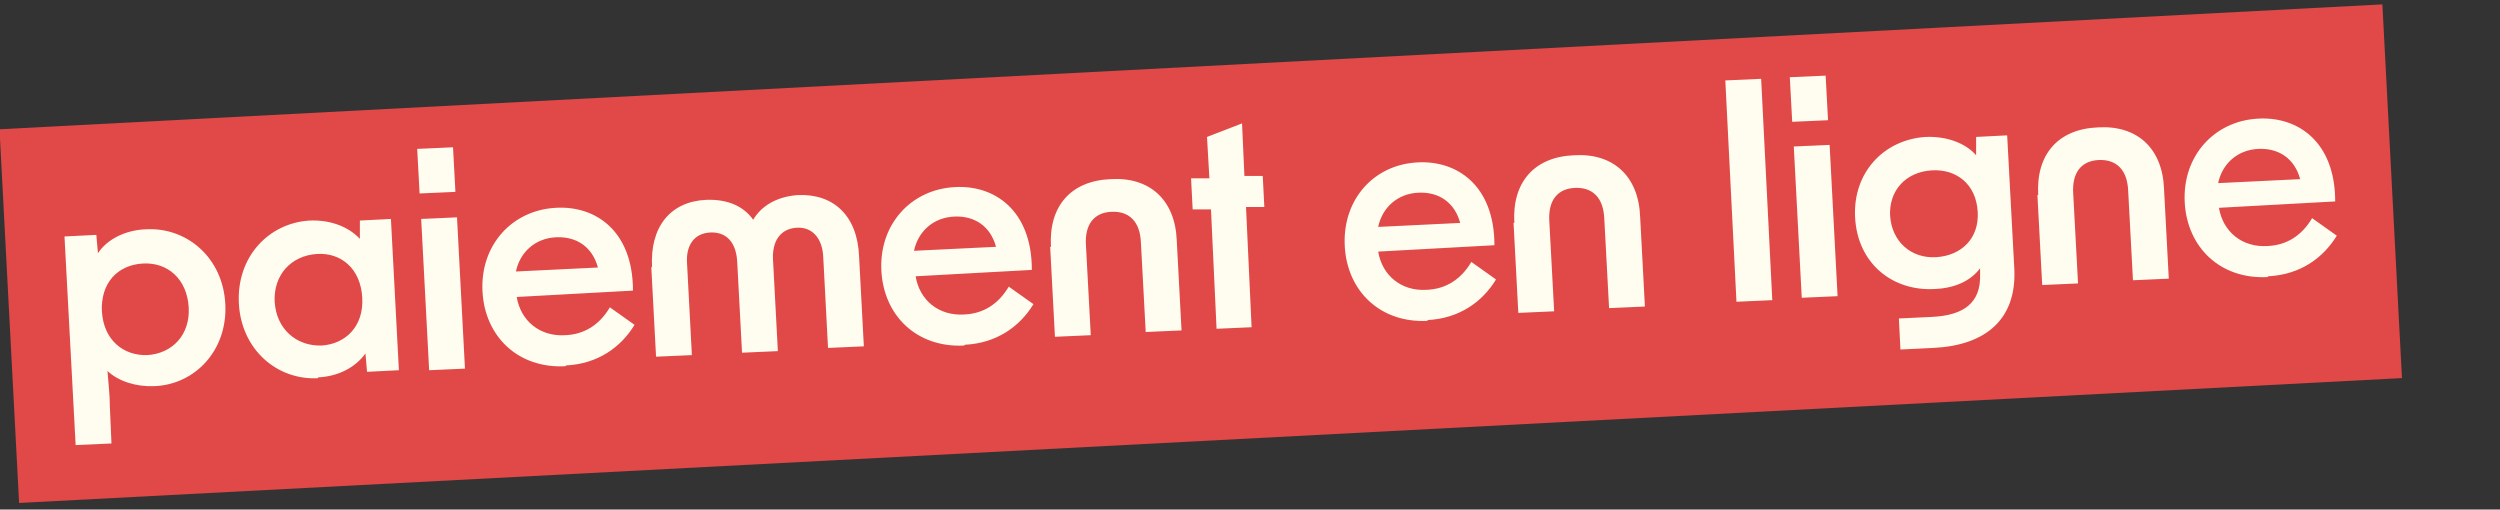
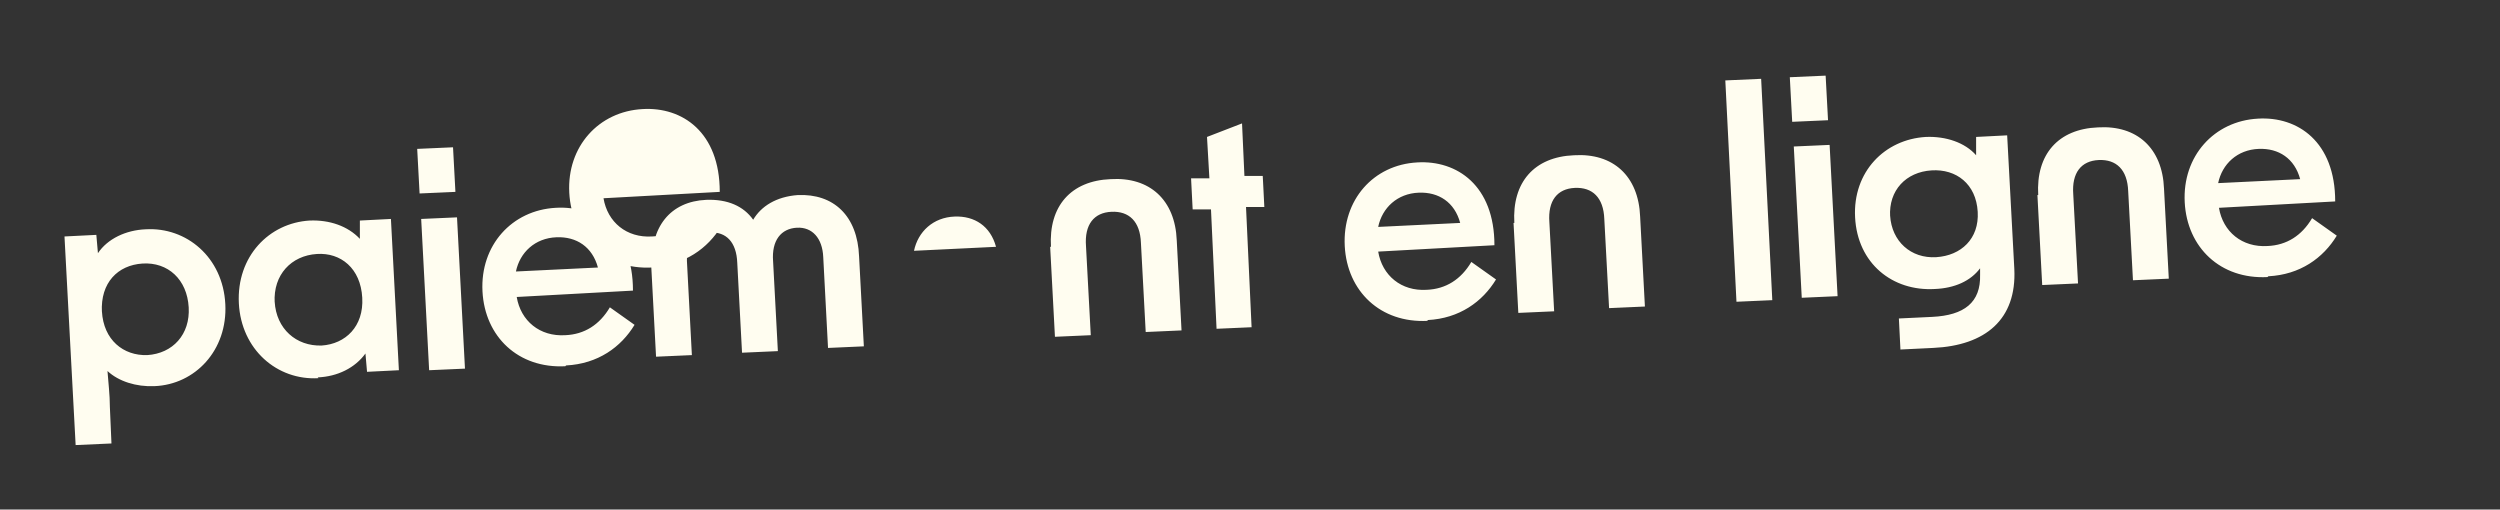
<svg xmlns="http://www.w3.org/2000/svg" id="Calque_1" viewBox="0 0 314 64">
  <rect x="0" y="0" width="314" height="64" fill="#333333" stroke="none" />
  <defs>
    <style>      .st0 {        fill: #fffdf0;      }      .st1 {        fill: #e14848;      }    </style>
  </defs>
-   <rect class="st1" x="1" y="8.4" width="299.7" height="47" transform="translate(-1.5 7.9) rotate(-3)" />
-   <path class="st0" d="M9.5,55.9l-1.4-26.2,4-.2.2,2.3c1.2-1.8,3.5-2.9,6-3,5.1-.3,9.7,3.5,10,9.4.3,5.8-3.8,10.1-8.9,10.3-2.3.1-4.5-.6-5.9-1.9.1,1.4.3,3,.3,4.5l.2,4.6-4.5.2ZM12.8,39.1c.2,3.6,2.7,5.6,5.7,5.5,3.2-.2,5.4-2.6,5.2-6-.2-3.5-2.6-5.7-5.8-5.5-3.1.2-5.3,2.4-5.1,6.1ZM40,47.5c-5.2.3-9.7-3.6-10-9.4-.3-5.9,3.8-10.1,8.9-10.4,2.5-.1,4.8.7,6.3,2.3v-2.3c0,0,3.9-.2,3.9-.2l1,19-4,.2-.2-2.3c-1.3,1.8-3.5,2.9-6,3ZM34.5,37.9c.2,3.4,2.7,5.6,5.9,5.5,3-.2,5.3-2.4,5.1-6-.2-3.7-2.7-5.7-5.7-5.5-3.2.2-5.5,2.6-5.3,6.1ZM53.9,46.5l-1-19,4.5-.2,1,19-4.5.2ZM52.7,24.3l-.3-5.6,4.5-.2.3,5.6-4.5.2ZM71,46c-5.9.3-10.1-3.7-10.4-9.4-.3-5.8,3.7-10.2,9.2-10.5,5-.3,9.7,2.9,9.7,10.4l-14.6.8c.5,3,2.9,5,6.1,4.8,2.4-.1,4.3-1.3,5.6-3.5l3.1,2.2c-1.7,2.8-4.6,4.9-8.6,5.1ZM64.8,34.1l10.3-.5c-.7-2.6-2.7-3.9-5.2-3.8-2.7.1-4.6,1.9-5.1,4.3ZM81.9,33.6c-.3-5.1,2.3-8.3,6.8-8.5,2.7-.1,4.7.8,5.9,2.5,1-1.7,2.9-2.9,5.6-3.1,4.5-.2,7.5,2.6,7.7,7.7l.6,11.3-4.5.2-.6-11.4c-.1-2.4-1.4-3.8-3.3-3.7-2,.1-3.2,1.6-3,4.2l.6,11.3-4.5.2-.6-11.3c-.1-2.6-1.4-3.9-3.4-3.8-2,.1-3.1,1.6-2.9,4l.6,11.4-4.5.2-.6-11.3ZM121.1,43.4c-5.9.3-10.1-3.7-10.4-9.4-.3-5.8,3.7-10.2,9.2-10.5,5-.3,9.7,2.9,9.7,10.4l-14.6.8c.5,3,2.9,5,6.1,4.8,2.4-.1,4.3-1.3,5.6-3.5l3.1,2.2c-1.7,2.8-4.6,4.9-8.6,5.1ZM114.8,31.5l10.3-.5c-.7-2.6-2.7-3.9-5.2-3.8-2.7.1-4.6,1.9-5.1,4.3ZM132,31c-.3-5.1,2.5-8.3,7.5-8.5,4.9-.3,8.1,2.6,8.3,7.7l.6,11.3-4.5.2-.6-11.2c-.1-2.7-1.5-4-3.7-3.9-2.2.1-3.4,1.6-3.2,4.3l.6,11.2-4.5.2-.6-11.3ZM152.8,41.3l-.7-15h-2.3c0,.1-.2-3.9-.2-3.9h2.3c0-.1-.3-5.2-.3-5.2l4.4-1.7.3,6.6h2.3c0-.1.2,3.9.2,3.9h-2.3c0,.1.7,15.1.7,15.1l-4.5.2ZM179.3,40.3c-5.9.3-10.1-3.7-10.4-9.4-.3-5.8,3.6-10.2,9.1-10.5,5-.3,9.7,2.9,9.7,10.4l-14.6.8c.5,3,2.9,5,6.1,4.8,2.4-.1,4.3-1.3,5.6-3.5l3.1,2.2c-1.7,2.8-4.6,4.9-8.6,5.1ZM173.1,28.5l10.3-.5c-.7-2.6-2.7-3.9-5.2-3.8-2.7.1-4.6,1.9-5.1,4.3ZM190.2,28c-.3-5.1,2.5-8.3,7.5-8.5,4.9-.3,8.1,2.6,8.3,7.7l.6,11.3-4.5.2-.6-11.2c-.1-2.7-1.5-4-3.7-3.9-2.2.1-3.4,1.6-3.2,4.3l.6,11.2-4.5.2-.6-11.3ZM218.1,37.9l-1.4-27.8,4.5-.2,1.4,27.8-4.5.2ZM226.3,37.4l-1-19,4.5-.2,1,19-4.5.2ZM225.1,15.3l-.3-5.6,4.5-.2.3,5.6-4.5.2ZM238.7,44l-.2-4,4.2-.2c4-.2,6.1-1.8,6-5.3v-.8c-1.2,1.6-3.2,2.5-5.7,2.6-5.3.3-9.7-3.2-10-9-.3-5.7,3.7-9.8,8.9-10.1,2.5-.1,4.9.7,6.3,2.3v-2.3c0,0,3.9-.2,3.9-.2l.9,16.8c.3,6.3-3.6,9.6-10.2,9.9l-4.1.2ZM237.4,27.1c.2,3.2,2.6,5.4,5.8,5.2,3.1-.2,5.4-2.3,5.2-5.7-.2-3.5-2.7-5.4-5.8-5.2-3.2.2-5.4,2.5-5.2,5.8ZM256,24.5c-.3-5.1,2.5-8.3,7.5-8.5,4.9-.3,8.1,2.6,8.3,7.7l.6,11.3-4.5.2-.6-11.2c-.1-2.7-1.5-4-3.7-3.9-2.2.1-3.4,1.6-3.2,4.3l.6,11.2-4.5.2-.6-11.3ZM284.8,34.8c-5.9.3-10.1-3.7-10.4-9.4-.3-5.8,3.7-10.2,9.2-10.5,5-.3,9.7,2.9,9.7,10.4l-14.6.8c.5,3,2.9,5,6.1,4.8,2.4-.1,4.3-1.3,5.6-3.5l3.1,2.2c-1.7,2.8-4.6,4.9-8.6,5.1ZM278.6,23l10.3-.5c-.7-2.6-2.7-3.9-5.2-3.8-2.7.1-4.6,1.9-5.1,4.3Z" />
+   <path class="st0" d="M9.5,55.9l-1.4-26.2,4-.2.2,2.3c1.2-1.8,3.5-2.9,6-3,5.1-.3,9.7,3.5,10,9.4.3,5.8-3.8,10.1-8.9,10.3-2.3.1-4.5-.6-5.9-1.9.1,1.4.3,3,.3,4.5l.2,4.6-4.5.2ZM12.8,39.1c.2,3.6,2.7,5.6,5.7,5.5,3.2-.2,5.4-2.6,5.2-6-.2-3.5-2.6-5.7-5.8-5.5-3.1.2-5.3,2.4-5.1,6.1ZM40,47.5c-5.2.3-9.7-3.6-10-9.4-.3-5.9,3.8-10.1,8.9-10.4,2.5-.1,4.8.7,6.3,2.3v-2.3c0,0,3.9-.2,3.9-.2l1,19-4,.2-.2-2.3c-1.3,1.8-3.5,2.9-6,3ZM34.5,37.9c.2,3.4,2.7,5.6,5.9,5.5,3-.2,5.3-2.4,5.1-6-.2-3.7-2.7-5.7-5.7-5.5-3.2.2-5.5,2.6-5.3,6.1ZM53.9,46.5l-1-19,4.5-.2,1,19-4.5.2ZM52.7,24.3l-.3-5.6,4.5-.2.3,5.6-4.5.2ZM71,46c-5.9.3-10.1-3.7-10.4-9.4-.3-5.8,3.7-10.2,9.2-10.5,5-.3,9.7,2.9,9.7,10.4l-14.6.8c.5,3,2.9,5,6.1,4.8,2.4-.1,4.3-1.3,5.6-3.5l3.1,2.2c-1.7,2.8-4.6,4.9-8.6,5.1ZM64.8,34.1l10.3-.5c-.7-2.6-2.7-3.9-5.2-3.8-2.7.1-4.6,1.9-5.1,4.3ZM81.9,33.6c-.3-5.1,2.3-8.3,6.8-8.5,2.7-.1,4.7.8,5.9,2.5,1-1.7,2.9-2.9,5.6-3.1,4.5-.2,7.5,2.6,7.7,7.7l.6,11.3-4.5.2-.6-11.4c-.1-2.4-1.4-3.8-3.3-3.7-2,.1-3.2,1.6-3,4.2l.6,11.3-4.5.2-.6-11.3c-.1-2.6-1.4-3.9-3.4-3.8-2,.1-3.1,1.6-2.9,4l.6,11.4-4.5.2-.6-11.3Zc-5.9.3-10.1-3.7-10.4-9.4-.3-5.8,3.7-10.2,9.2-10.5,5-.3,9.7,2.9,9.7,10.4l-14.6.8c.5,3,2.9,5,6.1,4.8,2.4-.1,4.3-1.3,5.6-3.5l3.1,2.2c-1.7,2.8-4.6,4.9-8.6,5.1ZM114.8,31.5l10.3-.5c-.7-2.6-2.7-3.9-5.2-3.8-2.7.1-4.6,1.9-5.1,4.3ZM132,31c-.3-5.1,2.5-8.3,7.5-8.5,4.9-.3,8.1,2.6,8.3,7.7l.6,11.3-4.5.2-.6-11.2c-.1-2.7-1.5-4-3.7-3.9-2.2.1-3.4,1.6-3.2,4.3l.6,11.2-4.5.2-.6-11.3ZM152.8,41.3l-.7-15h-2.3c0,.1-.2-3.9-.2-3.9h2.3c0-.1-.3-5.2-.3-5.2l4.4-1.7.3,6.6h2.3c0-.1.2,3.9.2,3.9h-2.3c0,.1.7,15.1.7,15.1l-4.5.2ZM179.3,40.3c-5.9.3-10.1-3.7-10.4-9.4-.3-5.8,3.6-10.2,9.1-10.5,5-.3,9.7,2.9,9.7,10.4l-14.6.8c.5,3,2.9,5,6.1,4.8,2.4-.1,4.3-1.3,5.6-3.5l3.1,2.2c-1.7,2.8-4.6,4.9-8.6,5.1ZM173.1,28.5l10.3-.5c-.7-2.6-2.7-3.9-5.2-3.8-2.7.1-4.6,1.9-5.1,4.3ZM190.2,28c-.3-5.1,2.5-8.3,7.5-8.5,4.9-.3,8.1,2.6,8.3,7.7l.6,11.3-4.5.2-.6-11.2c-.1-2.7-1.5-4-3.7-3.9-2.2.1-3.4,1.6-3.2,4.3l.6,11.2-4.5.2-.6-11.3ZM218.1,37.9l-1.4-27.8,4.5-.2,1.4,27.8-4.5.2ZM226.3,37.4l-1-19,4.5-.2,1,19-4.5.2ZM225.1,15.3l-.3-5.6,4.5-.2.3,5.6-4.5.2ZM238.7,44l-.2-4,4.2-.2c4-.2,6.1-1.8,6-5.3v-.8c-1.2,1.6-3.2,2.5-5.7,2.6-5.3.3-9.7-3.2-10-9-.3-5.7,3.7-9.8,8.9-10.1,2.5-.1,4.9.7,6.3,2.3v-2.3c0,0,3.9-.2,3.9-.2l.9,16.8c.3,6.3-3.6,9.6-10.2,9.9l-4.1.2ZM237.4,27.1c.2,3.2,2.6,5.4,5.8,5.2,3.1-.2,5.4-2.3,5.2-5.7-.2-3.5-2.7-5.4-5.8-5.2-3.2.2-5.4,2.5-5.2,5.8ZM256,24.5c-.3-5.1,2.5-8.3,7.5-8.5,4.9-.3,8.1,2.6,8.3,7.7l.6,11.3-4.5.2-.6-11.2c-.1-2.7-1.5-4-3.7-3.9-2.2.1-3.4,1.6-3.2,4.3l.6,11.2-4.5.2-.6-11.3ZM284.8,34.8c-5.9.3-10.1-3.7-10.4-9.4-.3-5.8,3.7-10.2,9.2-10.5,5-.3,9.7,2.9,9.7,10.4l-14.6.8c.5,3,2.9,5,6.1,4.8,2.4-.1,4.3-1.3,5.6-3.5l3.1,2.2c-1.7,2.8-4.6,4.9-8.6,5.1ZM278.6,23l10.3-.5c-.7-2.6-2.7-3.9-5.2-3.8-2.7.1-4.6,1.9-5.1,4.3Z" />
</svg>